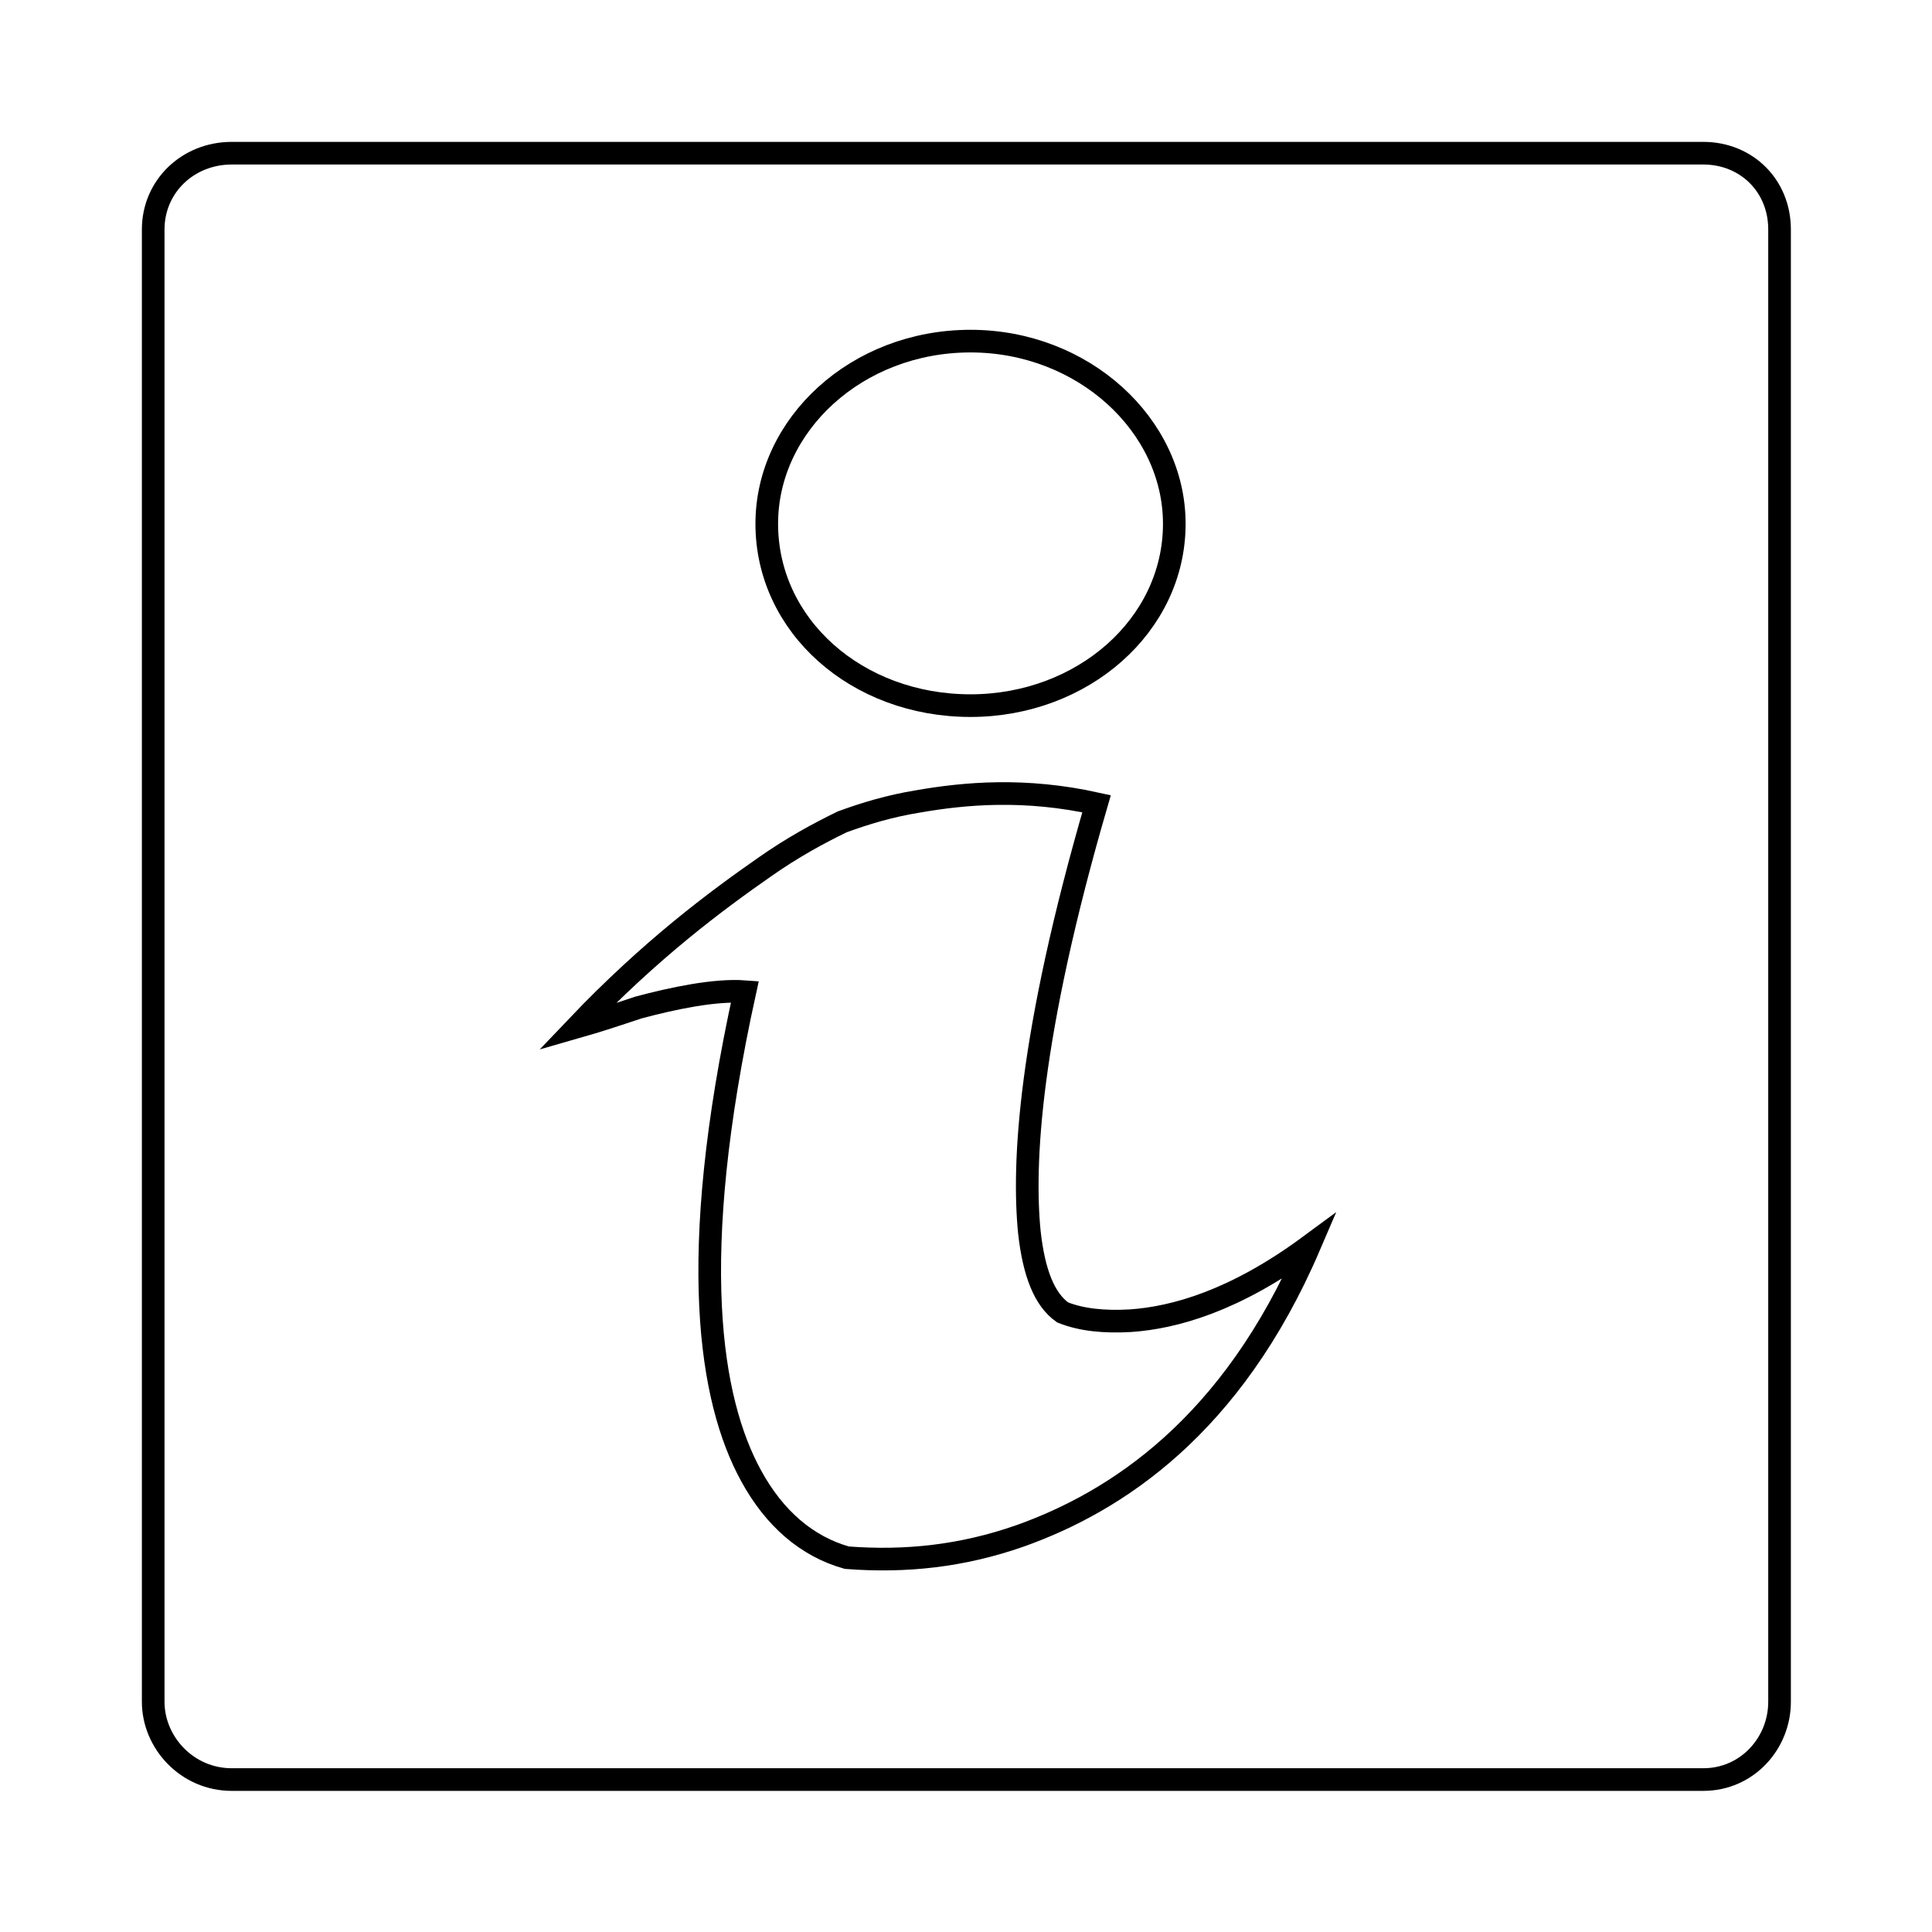
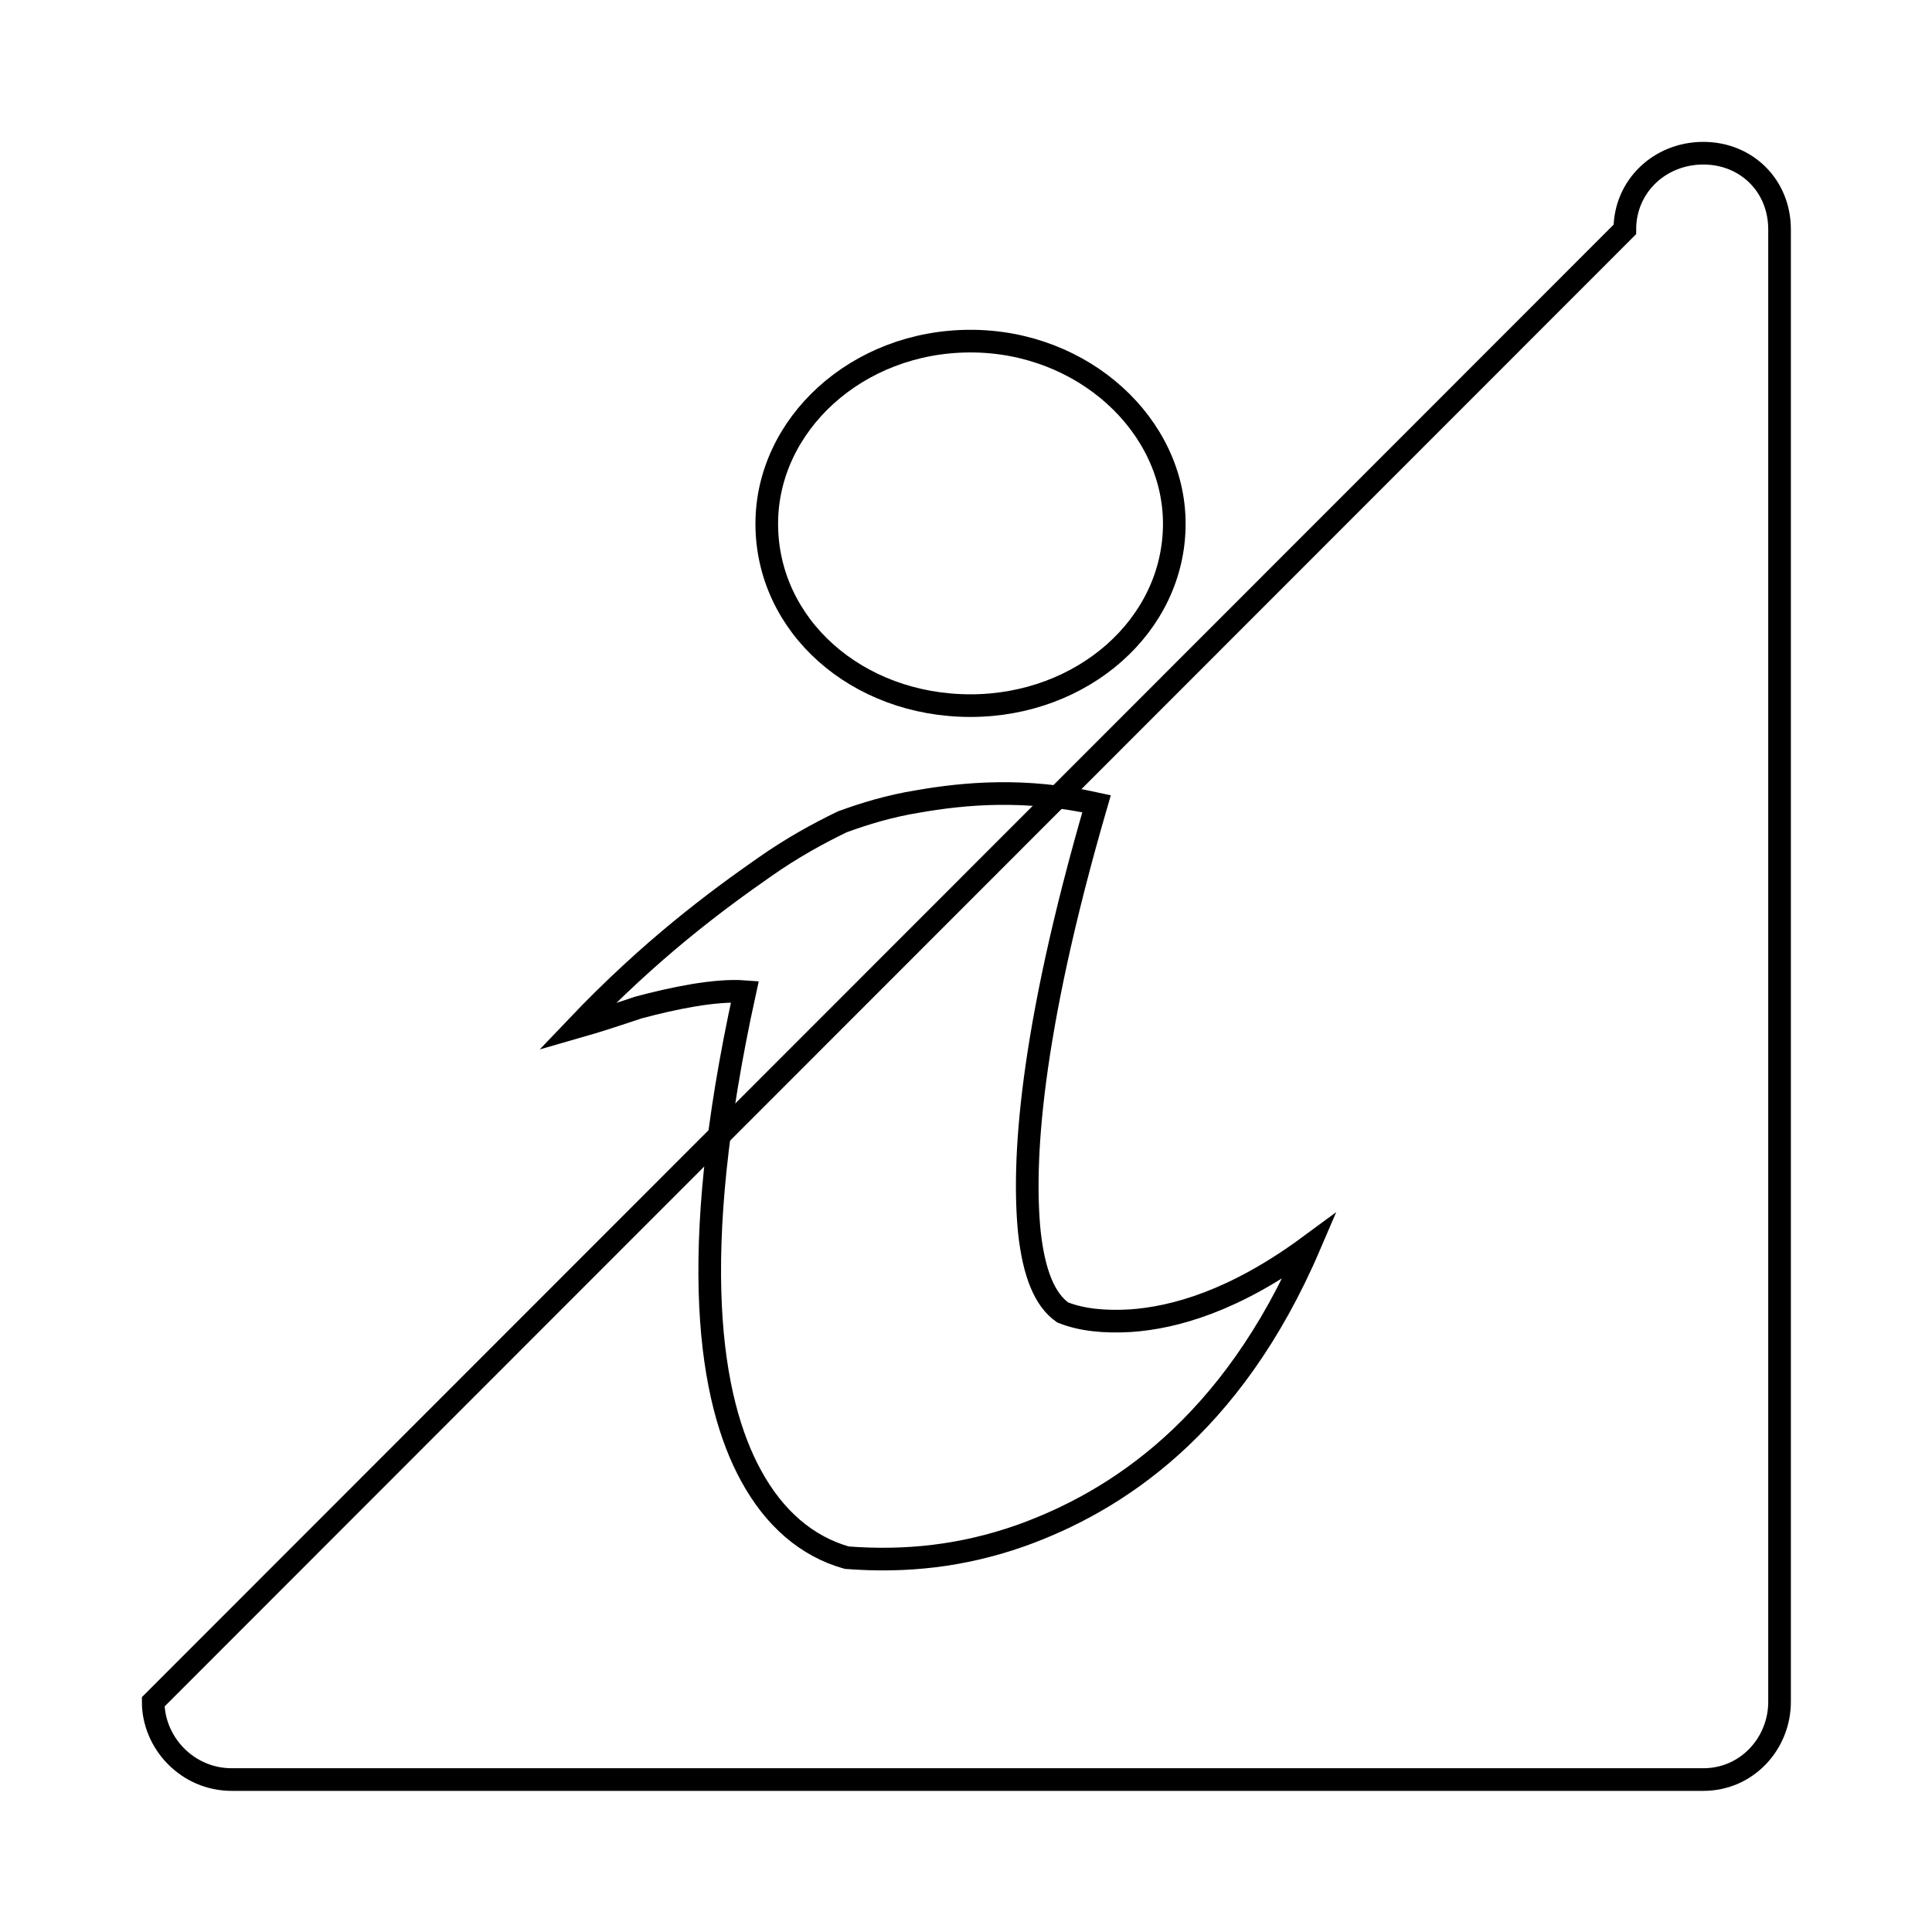
<svg xmlns="http://www.w3.org/2000/svg" version="1.1" x="0px" y="0px" viewBox="0 0 256 256" enable-background="new 0 0 256 256" xml:space="preserve">
  <g>
    <g>
-       <path stroke-width="3" fill-opacity="0" stroke="#000000" d="M10,209.9" />
      <path stroke-width="3" fill-opacity="0" stroke="#000000" d="M101.6,69.4c0-13.1,11.9-24.2,27-24.2c14.9,0,27,11.1,27,24.2c0,13.5-12.2,24.1-27,24.1C113.5,93.5,101.6,82.9,101.6,69.4z" />
      <path stroke-width="3" fill-opacity="0" stroke="#000000" d="M76.4,136.1c9.9-10.4,18.6-16.8,24.9-21.2c3.7-2.6,7.2-4.5,10.3-6c3-1.1,6.3-2.1,10-2.7c6.3-1.1,14.2-1.8,23.7,0.3c-9,30.9-9.8,47.8-8.9,56.8c0.6,5.4,2,8.9,4.4,10.6c2.5,1,5.5,1.3,9,1.1c5.8-0.4,13.8-2.6,23.7-9.9c-10.3,24-25.7,33.9-38.3,38.4c-7.7,2.7-15.2,3.5-23,2.9c-5.3-1.5-9.6-5.2-12.7-10.9c-5.4-9.9-8.6-28.6-0.8-64.1c-4-0.3-9.6,0.9-14.1,2.1C81.9,134.4,79.2,135.3,76.4,136.1z" />
-       <path stroke-width="3" fill-opacity="0" stroke="#000000" d="M20.3,225.5c0,5.4,4.5,10.3,10.4,10.3h195c5.8,0,10.1-4.8,10.1-10.3V30.4c0-5.8-4.4-10.1-10.1-10.1h-195c-5.8,0-10.4,4.4-10.4,10.1L20.3,225.5L20.3,225.5z" />
+       <path stroke-width="3" fill-opacity="0" stroke="#000000" d="M20.3,225.5c0,5.4,4.5,10.3,10.4,10.3h195c5.8,0,10.1-4.8,10.1-10.3V30.4c0-5.8-4.4-10.1-10.1-10.1c-5.8,0-10.4,4.4-10.4,10.1L20.3,225.5L20.3,225.5z" />
      <path stroke-width="3" fill-opacity="0" stroke="#000000" d="M246,209.9" />
    </g>
  </g>
</svg>